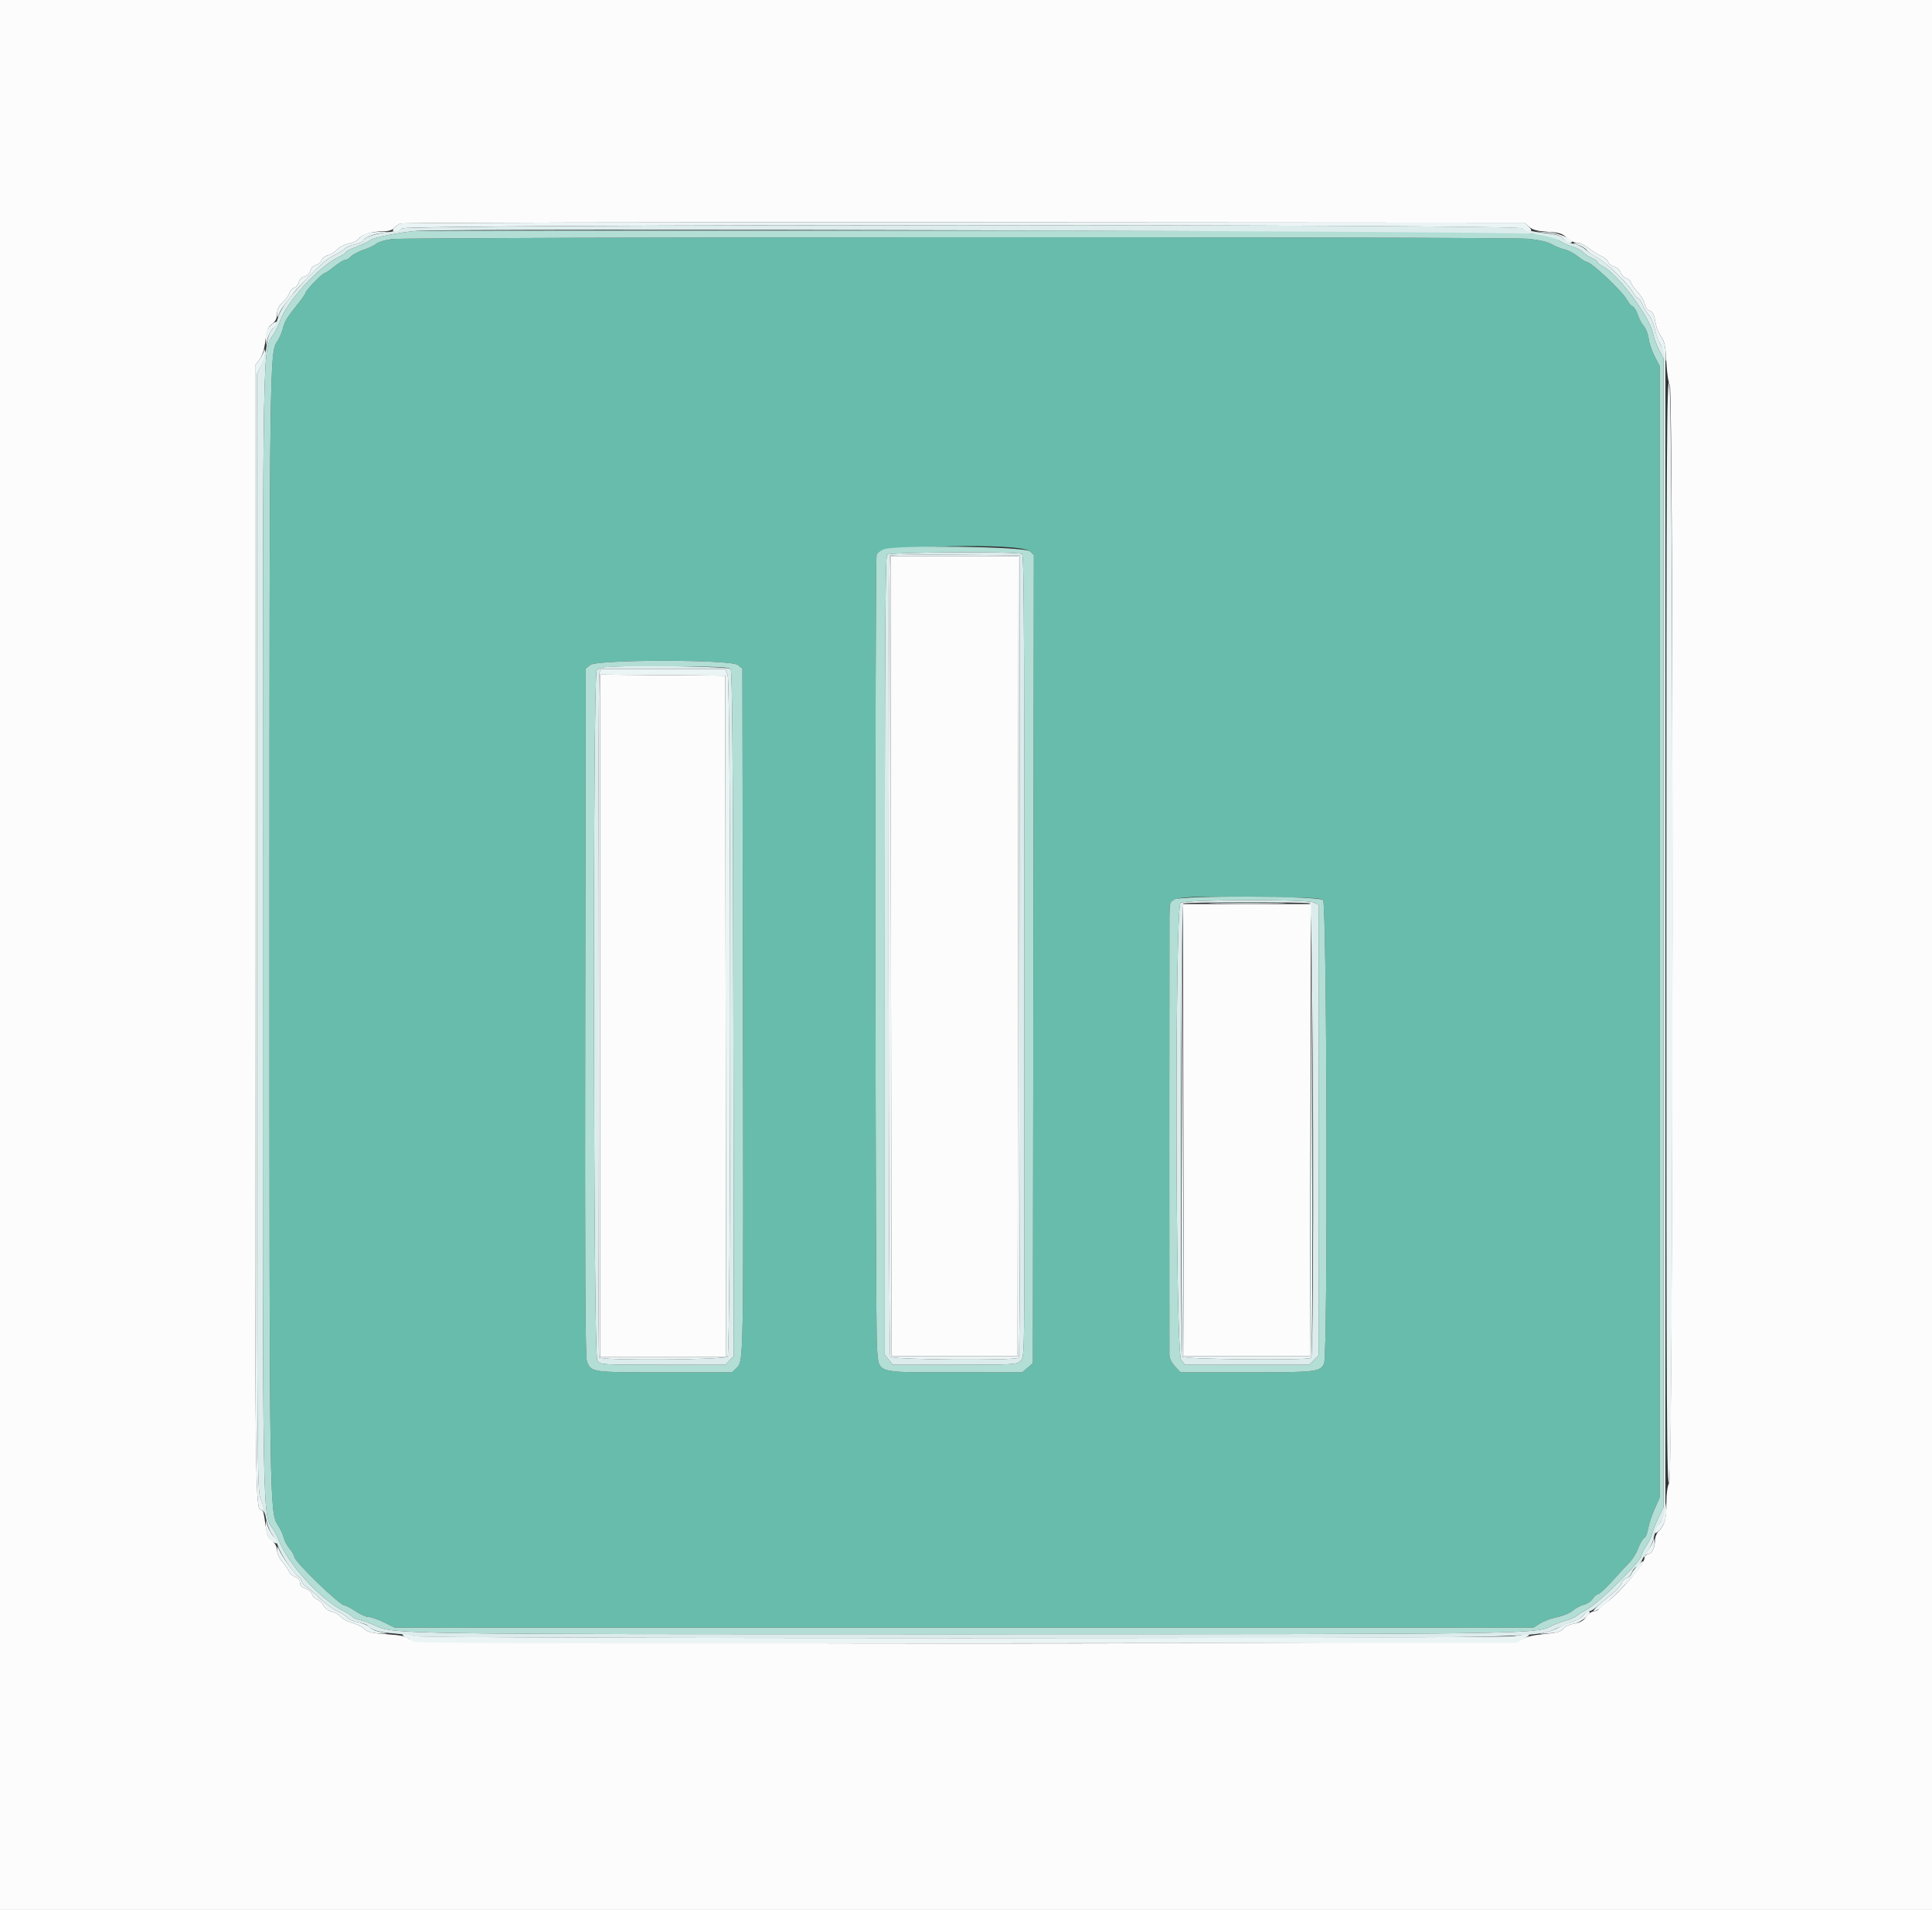
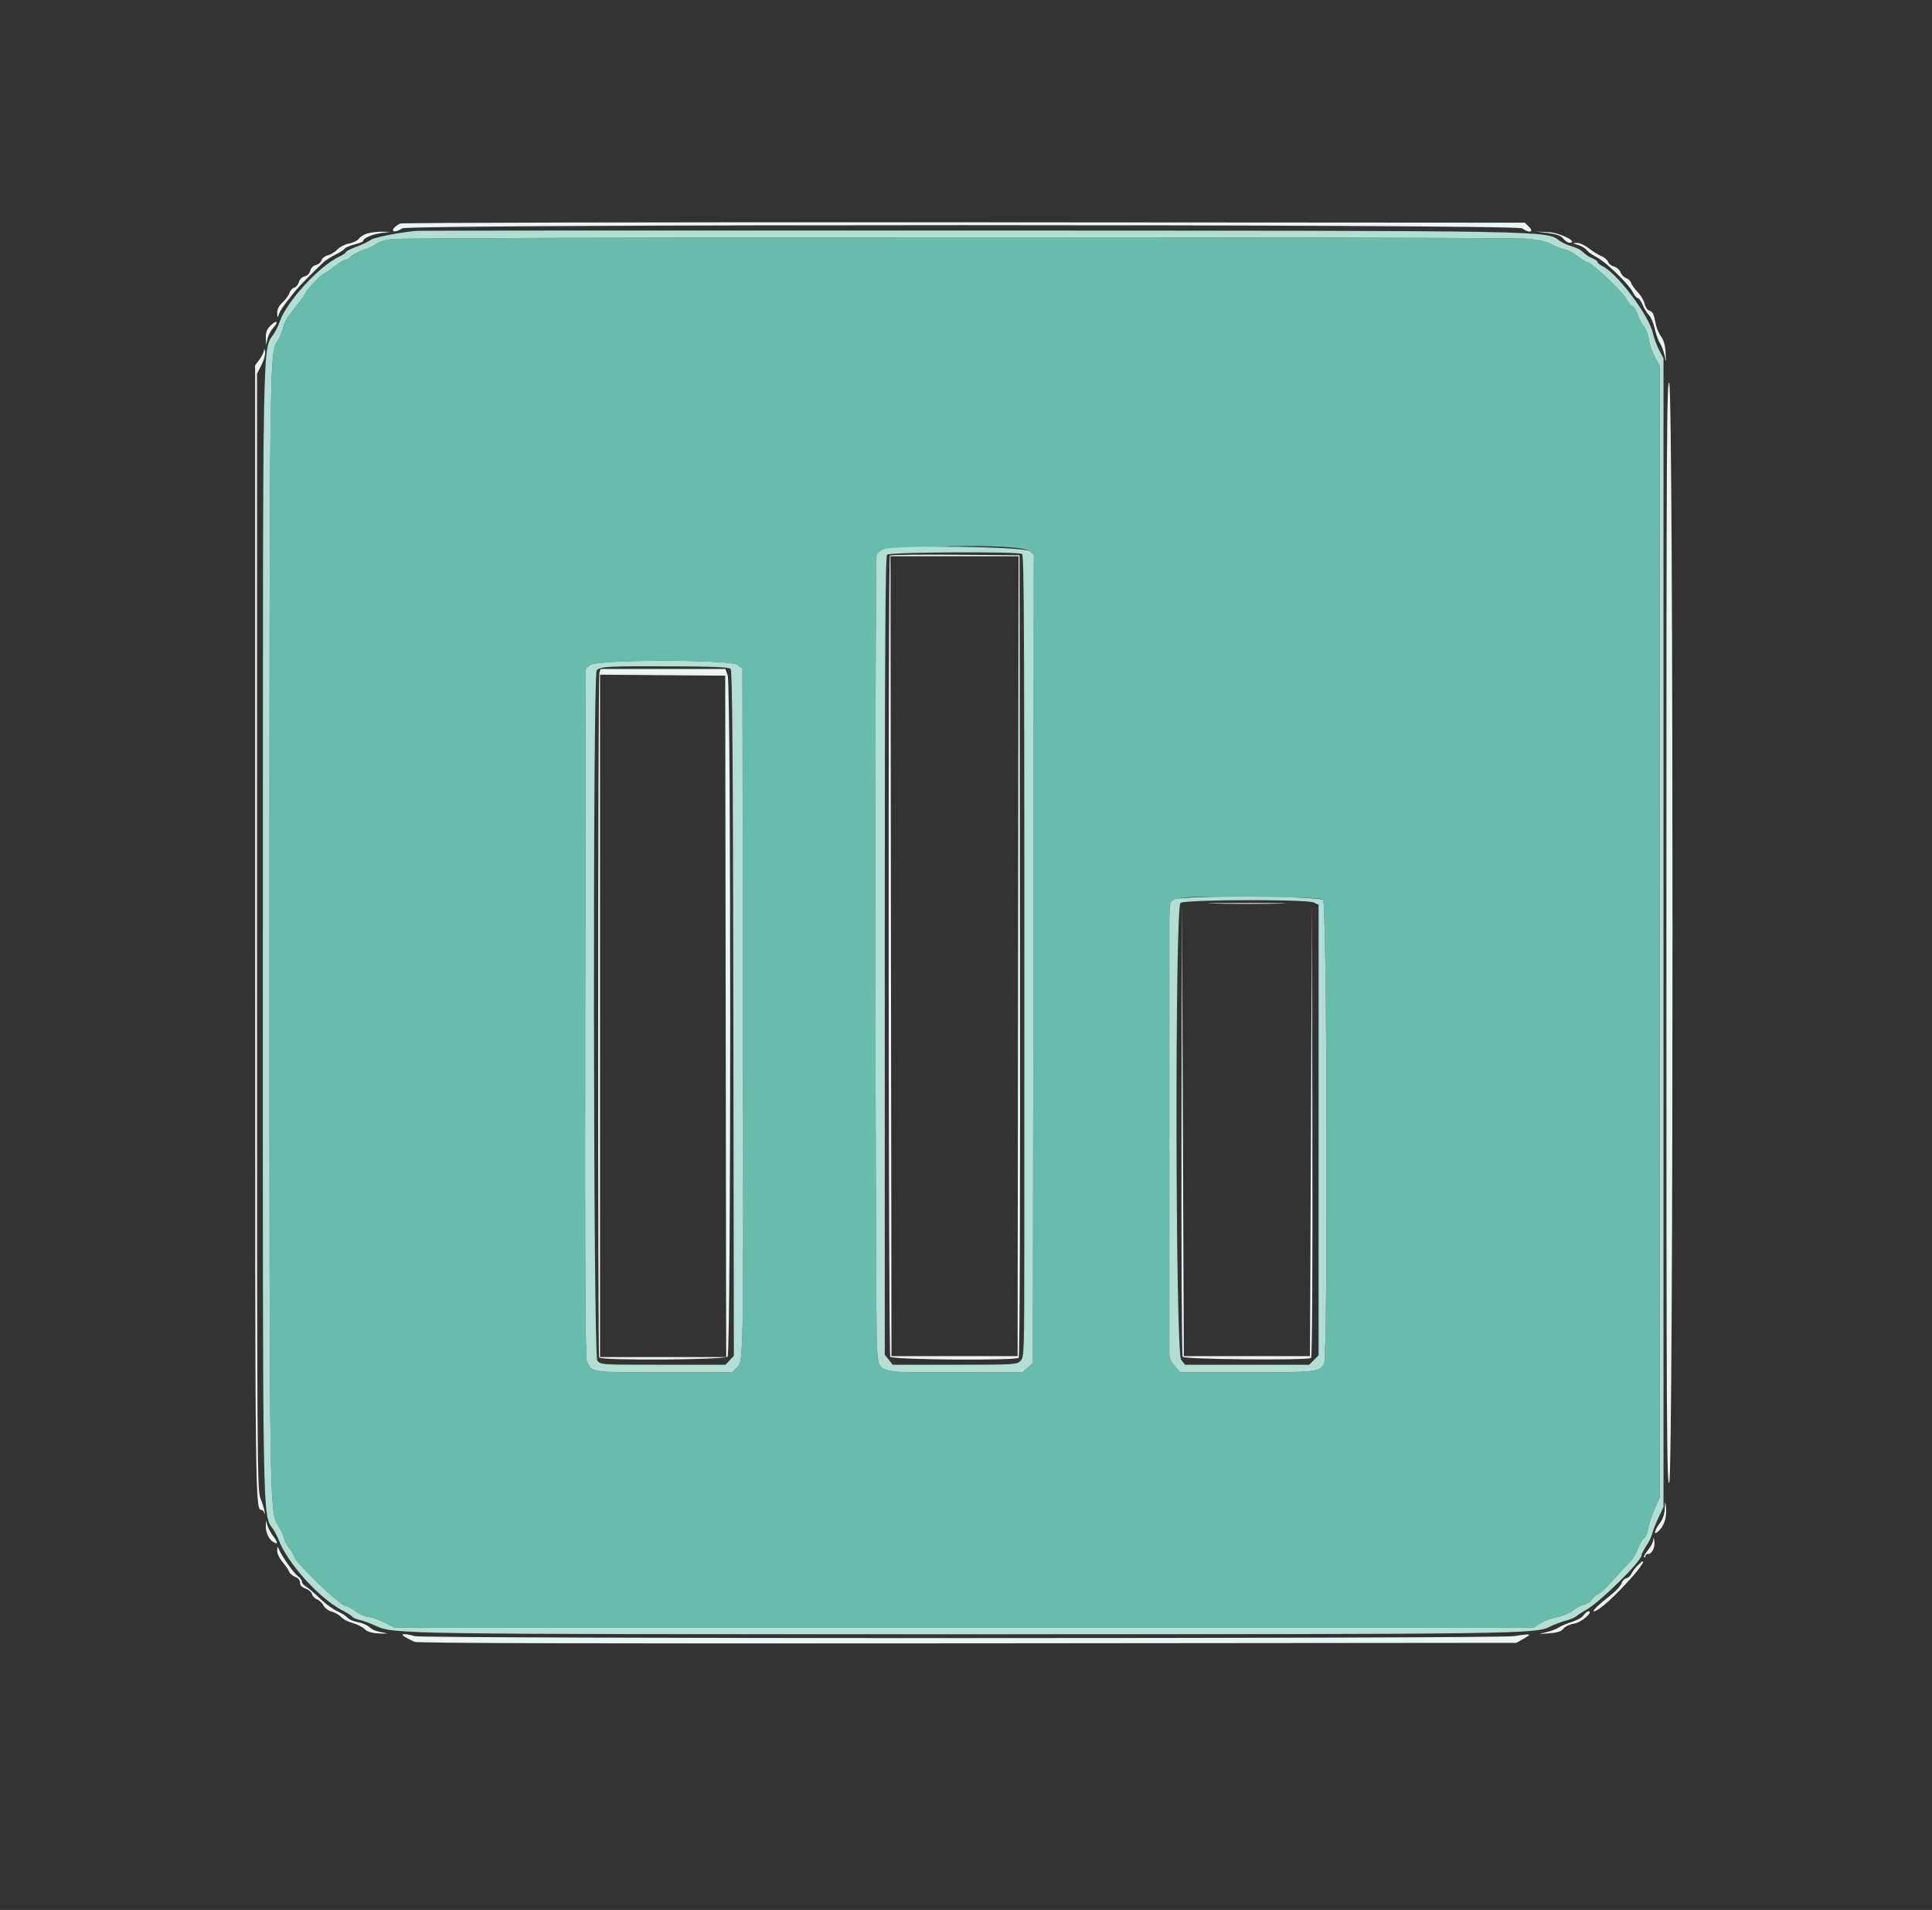
<svg xmlns="http://www.w3.org/2000/svg" id="svg" version="1.1" width="400" height="395.349" viewBox="0, 0, 400,395.349">
  <rect x="0" y="0" width="400" height="395.349" fill="#333333" stroke="none" />
  <g id="svgg">
    <path id="path0" d="M81.160 49.487 C 79.774 49.667,78.335 50.090,77.962 50.428 C 77.589 50.765,76.408 51.334,75.338 51.691 C 74.268 52.048,73.074 52.671,72.685 53.074 C 72.296 53.478,71.742 53.808,71.455 53.808 C 71.167 53.808,70.151 54.430,69.195 55.189 C 68.240 55.949,67.318 56.572,67.146 56.574 C 66.737 56.579,63.304 60.116,63.304 60.533 C 63.304 60.710,62.725 61.583,62.018 62.472 C 59.310 65.877,59.013 66.355,58.562 68.028 C 58.307 68.975,57.758 70.213,57.342 70.780 C 55.845 72.817,55.800 76.373,55.793 192.513 C 55.786 312.045,55.801 313.076,57.551 315.727 C 58.053 316.489,58.586 317.634,58.734 318.272 C 58.882 318.910,59.436 319.948,59.966 320.577 C 60.496 321.207,60.930 321.952,60.930 322.232 C 60.930 323.226,70.365 332.344,71.393 332.344 C 71.666 332.344,72.672 332.875,73.630 333.524 C 74.587 334.173,75.799 334.707,76.322 334.711 C 76.845 334.715,78.269 335.208,79.487 335.806 L 81.701 336.894 199.604 336.894 L 317.507 336.894 318.940 336.003 C 319.727 335.514,321.302 334.936,322.440 334.721 C 323.578 334.505,325.020 333.897,325.647 333.370 C 326.274 332.843,327.311 332.296,327.954 332.155 C 328.596 332.014,329.405 331.465,329.753 330.934 C 330.100 330.404,330.607 329.970,330.879 329.970 C 331.151 329.970,332.526 328.690,333.936 327.126 C 335.345 325.561,336.951 323.825,337.505 323.268 C 338.058 322.711,338.823 321.425,339.205 320.411 C 339.588 319.396,340.133 318.477,340.418 318.368 C 340.703 318.258,341.055 317.425,341.201 316.515 C 341.346 315.606,341.950 313.765,342.543 312.426 L 343.620 309.990 343.620 192.878 L 343.620 75.767 342.588 73.788 C 342.020 72.700,341.456 71.036,341.334 70.090 C 341.213 69.143,340.765 67.986,340.338 67.518 C 339.912 67.050,339.345 65.987,339.079 65.155 C 338.813 64.324,338.339 63.546,338.027 63.426 C 337.714 63.306,337.215 62.740,336.917 62.168 C 335.979 60.365,329.457 54.204,328.487 54.204 C 328.275 54.204,327.444 53.682,326.641 53.044 C 325.838 52.406,324.612 51.765,323.916 51.621 C 323.220 51.476,322.032 51.001,321.276 50.565 C 320.380 50.049,318.656 49.653,316.330 49.428 C 311.804 48.989,84.556 49.047,81.160 49.487 M213.216 114.109 L 214.051 114.865 213.949 198.515 L 213.848 282.165 212.738 283.120 L 211.627 284.075 197.703 284.066 C 180.921 284.056,182.066 284.409,181.569 279.090 C 181.200 275.149,181.121 115.816,181.488 114.862 C 182.221 112.952,211.179 112.265,213.216 114.109 M152.775 137.650 L 153.709 138.407 153.826 208.570 C 153.949 282.820,153.969 281.675,152.509 283.136 L 151.569 284.075 137.594 284.075 C 122.377 284.075,122.449 284.085,121.513 281.816 C 121.175 280.995,121.085 262.501,121.162 209.559 L 121.266 138.407 122.200 137.650 C 123.645 136.481,151.330 136.481,152.775 137.650 M273.926 186.300 C 274.743 186.979,274.952 280.451,274.140 282.233 C 273.342 283.985,272.560 284.075,258.103 284.075 L 244.432 284.075 243.284 282.846 C 242.544 282.053,242.128 281.176,242.112 280.374 C 242.083 278.915,242.087 194.322,242.117 189.825 C 242.146 185.322,241.210 185.556,258.792 185.666 C 270.381 185.739,273.403 185.865,273.926 186.300 " stroke="none" fill="#68bcac" fill-rule="evenodd" />
    <path id="path1" d="M86.251 47.785 C 83.013 48.041,77.304 49.167,76.756 49.656 C 76.429 49.948,75.138 50.569,73.887 51.037 C 72.636 51.504,71.612 52.019,71.612 52.181 C 71.612 52.342,70.959 52.786,70.160 53.167 C 66.045 55.130,59.416 62.350,57.971 66.443 C 57.670 67.297,57.114 68.468,56.735 69.046 C 54.308 72.751,54.443 65.514,54.421 192.483 C 54.400 318.097,54.318 313.303,56.533 316.518 C 56.908 317.062,57.456 318.131,57.751 318.892 C 59.610 323.690,66.193 330.934,70.892 333.354 C 71.910 333.878,72.847 334.475,72.974 334.680 C 73.100 334.885,73.781 335.176,74.485 335.326 C 75.190 335.476,76.657 336.012,77.745 336.517 C 81.533 338.275,81.777 338.279,199.349 338.279 C 314.761 338.279,317.959 338.237,320.934 336.702 C 321.731 336.291,323.155 335.749,324.099 335.497 C 325.043 335.246,326.083 334.808,326.409 334.524 C 326.736 334.240,327.664 333.640,328.471 333.191 C 331.273 331.634,339.862 323.145,339.862 321.933 C 339.862 321.667,340.297 320.808,340.830 320.024 C 341.363 319.240,341.921 318.086,342.070 317.459 C 342.219 316.833,342.807 315.341,343.376 314.144 L 344.411 311.968 344.411 193.076 L 344.411 74.184 343.519 72.487 C 343.029 71.553,342.442 69.961,342.215 68.948 C 341.400 65.315,335.004 56.773,331.892 55.164 C 331.270 54.842,330.762 54.427,330.762 54.242 C 330.762 54.056,330.240 53.688,329.603 53.424 C 328.966 53.160,328.137 52.604,327.760 52.188 C 327.383 51.771,326.365 51.240,325.498 51.006 C 324.630 50.773,323.457 50.245,322.890 49.834 C 319.974 47.717,322.788 47.766,200.396 47.719 C 138.378 47.695,87.013 47.725,86.251 47.785 M316.330 49.428 C 318.656 49.653,320.380 50.049,321.276 50.565 C 322.032 51.001,323.220 51.476,323.916 51.621 C 324.612 51.765,325.838 52.406,326.641 53.044 C 327.444 53.682,328.275 54.204,328.487 54.204 C 329.457 54.204,335.979 60.365,336.917 62.168 C 337.215 62.740,337.714 63.306,338.027 63.426 C 338.339 63.546,338.813 64.324,339.079 65.155 C 339.345 65.987,339.912 67.050,340.338 67.518 C 340.765 67.986,341.213 69.143,341.334 70.090 C 341.456 71.036,342.020 72.700,342.588 73.788 L 343.620 75.767 343.620 192.878 L 343.620 309.990 342.543 312.426 C 341.950 313.765,341.346 315.606,341.201 316.515 C 341.055 317.425,340.703 318.258,340.418 318.368 C 340.133 318.477,339.588 319.396,339.205 320.411 C 338.823 321.425,338.058 322.711,337.505 323.268 C 336.951 323.825,335.345 325.561,333.936 327.126 C 332.526 328.690,331.151 329.970,330.879 329.970 C 330.607 329.970,330.100 330.404,329.753 330.934 C 329.405 331.465,328.596 332.014,327.954 332.155 C 327.311 332.296,326.274 332.843,325.647 333.370 C 325.020 333.897,323.578 334.505,322.440 334.721 C 321.302 334.936,319.727 335.514,318.940 336.003 L 317.507 336.894 199.604 336.894 L 81.701 336.894 79.487 335.806 C 78.269 335.208,76.845 334.715,76.322 334.711 C 75.799 334.707,74.587 334.173,73.630 333.524 C 72.672 332.875,71.666 332.344,71.393 332.344 C 70.365 332.344,60.930 323.226,60.930 322.232 C 60.930 321.952,60.496 321.207,59.966 320.577 C 59.436 319.948,58.882 318.910,58.734 318.272 C 58.586 317.634,58.053 316.489,57.551 315.727 C 55.801 313.076,55.786 312.045,55.793 192.513 C 55.800 76.373,55.845 72.817,57.342 70.780 C 57.758 70.213,58.307 68.975,58.562 68.028 C 59.013 66.355,59.310 65.877,62.018 62.472 C 62.725 61.583,63.304 60.710,63.304 60.533 C 63.304 60.116,66.737 56.579,67.146 56.574 C 67.318 56.572,68.240 55.949,69.195 55.189 C 70.151 54.430,71.167 53.808,71.455 53.808 C 71.742 53.808,72.296 53.478,72.685 53.074 C 73.074 52.671,74.268 52.048,75.338 51.691 C 76.408 51.334,77.589 50.765,77.962 50.428 C 78.335 50.090,79.774 49.667,81.160 49.487 C 84.556 49.047,311.804 48.989,316.330 49.428 M182.947 113.713 C 182.273 114.011,181.616 114.528,181.488 114.862 C 181.121 115.816,181.200 275.149,181.569 279.090 C 182.066 284.409,180.921 284.056,197.703 284.066 L 211.627 284.075 212.738 283.120 L 213.848 282.165 213.949 198.515 L 214.051 114.865 213.216 114.109 C 212.113 113.111,185.113 112.757,182.947 113.713 M211.575 114.670 C 212.065 114.981,212.106 126.652,212.073 256.281 C 212.067 280.378,212.050 280.927,211.276 281.701 C 210.517 282.460,209.957 282.493,197.655 282.493 L 184.825 282.493 184.005 281.450 L 183.185 280.408 183.185 197.850 C 183.185 134.166,183.294 115.183,183.660 114.817 C 184.209 114.268,210.721 114.128,211.575 114.670 M122.200 137.650 L 121.266 138.407 121.162 209.559 C 121.085 262.501,121.175 280.995,121.513 281.816 C 122.449 284.085,122.377 284.075,137.594 284.075 L 151.569 284.075 152.509 283.136 C 153.969 281.675,153.949 282.820,153.826 208.570 L 153.709 138.407 152.775 137.650 C 151.330 136.481,123.645 136.481,122.200 137.650 M151.264 138.445 C 151.619 138.800,151.756 155.946,151.833 209.783 L 151.935 280.654 151.072 281.573 L 150.208 282.493 137.243 282.493 C 124.294 282.493,124.278 282.492,123.662 281.613 C 122.828 280.422,122.709 139.866,123.541 138.764 C 124.157 137.949,125.742 137.868,139.988 137.930 C 147.713 137.964,150.930 138.111,151.264 138.445 M243.225 186.173 C 242.186 186.744,242.136 186.911,242.117 189.825 C 242.087 194.322,242.083 278.915,242.112 280.374 C 242.128 281.176,242.544 282.053,243.284 282.846 L 244.432 284.075 258.103 284.075 C 272.560 284.075,273.342 283.985,274.140 282.233 C 274.952 280.451,274.743 186.979,273.926 186.300 C 272.901 185.448,244.755 185.332,243.225 186.173 M271.989 186.809 L 272.997 187.268 272.997 233.909 L 272.997 280.550 272.026 281.521 L 271.055 282.493 258.207 282.493 L 245.359 282.493 244.539 281.450 C 243.352 279.941,243.228 187.799,244.411 186.901 C 245.345 186.192,270.452 186.109,271.989 186.809 " stroke="none" fill="#b2ded5" fill-rule="evenodd" />
-     <path id="path2" d="M83.202 47.283 C 82.733 47.611,81.225 47.991,79.849 48.128 C 77.553 48.356,75.173 49.253,75.173 49.890 C 75.173 50.035,74.382 50.352,73.416 50.596 C 72.450 50.839,71.548 51.219,71.411 51.440 C 71.275 51.660,70.418 52.214,69.508 52.669 C 68.598 53.124,67.498 53.822,67.062 54.219 C 61.865 58.958,58.012 63.643,57.542 65.797 C 57.391 66.493,56.857 67.550,56.358 68.146 C 55.748 68.874,55.367 69.980,55.199 71.509 C 55.062 72.763,54.559 74.590,54.082 75.569 L 53.215 77.349 53.215 192.878 C 53.215 304.028,53.242 308.475,53.941 310.188 C 54.340 311.167,54.835 312.948,55.041 314.144 C 55.247 315.341,55.776 316.817,56.217 317.423 C 56.658 318.030,57.254 319.187,57.541 319.995 C 58.212 321.880,60.618 325.523,61.687 326.272 C 62.141 326.590,62.512 327.101,62.512 327.407 C 62.512 327.714,62.874 328.158,63.316 328.394 C 63.758 328.631,65.048 329.723,66.184 330.821 C 67.320 331.920,68.964 333.133,69.837 333.516 C 70.711 333.900,71.669 334.507,71.966 334.865 C 72.263 335.223,73.207 335.629,74.064 335.766 C 74.921 335.903,75.836 336.229,76.098 336.491 C 77.082 337.475,78.291 337.845,81.336 338.097 C 83.060 338.239,85.122 338.519,85.918 338.718 C 86.779 338.934,132.525 339.081,198.748 339.081 C 320.468 339.081,317.927 339.126,322.651 336.900 C 323.739 336.388,325.236 335.776,325.977 335.540 C 326.719 335.304,327.575 334.756,327.879 334.321 C 328.184 333.887,328.691 333.531,329.007 333.531 C 329.323 333.531,330.121 333.042,330.779 332.443 C 331.438 331.845,332.766 330.732,333.730 329.970 C 334.694 329.209,335.593 328.202,335.728 327.733 C 335.862 327.264,336.311 326.791,336.725 326.683 C 337.139 326.575,337.645 326.048,337.848 325.513 C 338.052 324.977,338.501 324.431,338.846 324.298 C 339.190 324.166,339.687 323.563,339.948 322.959 C 340.210 322.354,340.810 321.383,341.280 320.800 C 341.751 320.217,342.260 319.060,342.411 318.228 C 342.563 317.397,343.163 316.019,343.747 315.167 L 344.807 313.619 344.807 193.308 L 344.807 72.997 343.903 71.467 C 343.405 70.625,342.808 69.048,342.575 67.963 C 342.342 66.878,341.819 65.657,341.411 65.249 C 341.004 64.842,340.409 63.882,340.089 63.115 C 339.768 62.348,339.324 61.721,339.101 61.721 C 338.877 61.721,338.396 61.142,338.030 60.435 C 337.158 58.747,332.454 54.198,330.553 53.205 C 329.730 52.775,328.674 52.049,328.205 51.591 C 327.737 51.134,326.669 50.631,325.833 50.474 C 324.997 50.318,324.022 49.830,323.666 49.390 C 323.160 48.765,322.253 48.507,319.499 48.205 C 317.563 47.992,315.616 47.563,315.172 47.252 C 313.914 46.372,84.459 46.402,83.202 47.283 M317.507 48.424 C 320.280 48.845,322.234 49.357,322.890 49.834 C 323.457 50.245,324.630 50.773,325.498 51.006 C 326.365 51.240,327.383 51.771,327.760 52.188 C 328.137 52.604,328.966 53.160,329.603 53.424 C 330.240 53.688,330.762 54.056,330.762 54.242 C 330.762 54.427,331.270 54.842,331.892 55.164 C 335.004 56.773,341.400 65.315,342.215 68.948 C 342.442 69.961,343.029 71.553,343.519 72.487 L 344.411 74.184 344.411 193.076 L 344.411 311.968 343.376 314.144 C 342.807 315.341,342.219 316.833,342.070 317.459 C 341.921 318.086,341.363 319.240,340.830 320.024 C 340.297 320.808,339.862 321.667,339.862 321.933 C 339.862 323.145,331.273 331.634,328.471 333.191 C 327.664 333.640,326.736 334.240,326.409 334.524 C 326.083 334.808,325.043 335.246,324.099 335.497 C 323.155 335.749,321.731 336.291,320.934 336.702 C 317.959 338.237,314.761 338.279,199.349 338.279 C 81.777 338.279,81.533 338.275,77.745 336.517 C 76.657 336.012,75.190 335.476,74.485 335.326 C 73.781 335.176,73.100 334.885,72.974 334.680 C 72.847 334.475,71.910 333.878,70.892 333.354 C 66.193 330.934,59.610 323.690,57.751 318.892 C 57.456 318.131,56.908 317.062,56.533 316.518 C 54.318 313.303,54.400 318.097,54.421 192.483 C 54.443 65.514,54.308 72.751,56.735 69.046 C 57.114 68.468,57.670 67.297,57.971 66.443 C 59.416 62.350,66.045 55.130,70.160 53.167 C 70.959 52.786,71.612 52.342,71.612 52.181 C 71.612 52.019,72.636 51.504,73.887 51.037 C 75.138 50.569,76.429 49.948,76.756 49.656 C 77.304 49.167,83.013 48.041,86.251 47.785 C 93.303 47.227,313.639 47.836,317.507 48.424 M183.660 114.817 C 183.294 115.183,183.185 134.166,183.185 197.850 L 183.185 280.408 184.005 281.450 L 184.825 282.493 197.655 282.493 C 209.957 282.493,210.517 282.460,211.276 281.701 C 212.050 280.927,212.067 280.378,212.073 256.281 C 212.106 126.652,212.065 114.981,211.575 114.670 C 210.721 114.128,184.209 114.268,183.660 114.817 M211.178 197.803 C 211.240 249.494,211.137 280.812,210.904 281.045 C 210.275 281.674,184.724 281.477,184.320 280.840 C 183.927 280.220,183.853 115.389,184.245 114.996 C 184.393 114.849,190.491 114.774,197.796 114.832 L 211.078 114.936 211.178 197.803 M126.607 137.996 C 124.775 138.077,123.893 138.298,123.541 138.764 C 122.709 139.866,122.828 280.422,123.662 281.613 C 124.278 282.492,124.294 282.493,137.243 282.493 L 150.208 282.493 151.072 281.573 L 151.935 280.654 151.833 209.783 C 151.756 155.946,151.619 138.800,151.264 138.445 C 150.820 138.001,133.630 137.688,126.607 137.996 M150.662 139.791 C 151.370 141.747,151.351 280.241,150.643 280.827 C 149.823 281.505,124.301 281.656,124.043 280.984 C 123.753 280.229,123.797 140.450,124.087 139.367 L 124.326 138.477 137.256 138.477 L 150.187 138.477 150.662 139.791 M244.411 186.901 C 243.228 187.799,243.352 279.941,244.539 281.450 L 245.359 282.493 258.207 282.493 L 271.055 282.493 272.026 281.521 L 272.997 280.550 272.997 233.909 L 272.997 187.268 271.989 186.809 C 270.452 186.109,245.345 186.192,244.411 186.901 M271.184 186.986 C 271.913 187.265,272.169 280.642,271.442 281.091 C 270.579 281.624,245.204 281.392,244.859 280.848 C 244.277 279.929,244.421 187.243,245.005 187.008 C 245.718 186.720,270.438 186.699,271.184 186.986 " stroke="none" fill="#dcecec" fill-rule="evenodd" />
-     <path id="path3" d="M0.000 197.824 L 0.000 395.648 200.000 395.648 L 400.000 395.648 400.000 197.824 L 400.000 0.000 200.000 0.000 L 0.000 0.000 0.000 197.824 M316.585 46.936 C 317.292 47.582,318.182 47.824,320.400 47.972 C 322.835 48.136,323.464 48.331,324.378 49.207 C 324.975 49.779,325.919 50.247,326.476 50.247 C 327.032 50.247,328.130 50.757,328.914 51.381 C 329.699 52.005,330.875 52.736,331.527 53.006 C 332.180 53.276,332.815 53.817,332.939 54.207 C 333.063 54.597,333.609 55.028,334.153 55.165 C 334.697 55.301,335.303 55.838,335.501 56.357 C 335.698 56.876,336.217 57.415,336.653 57.553 C 337.090 57.692,337.551 58.131,337.677 58.530 C 337.804 58.929,338.441 59.814,339.094 60.497 C 339.746 61.179,340.385 62.263,340.514 62.905 C 340.642 63.547,341.073 64.175,341.471 64.301 C 342.213 64.537,342.368 64.869,342.849 67.245 C 343.001 67.998,343.497 69.116,343.951 69.729 C 344.616 70.629,344.820 71.646,345.005 74.984 C 345.139 77.393,345.435 79.322,345.713 79.601 C 346.511 80.398,346.399 305.348,345.601 306.879 C 345.227 307.595,345.009 309.129,345.007 311.052 C 345.005 314.390,344.659 315.677,343.438 316.898 C 342.977 317.359,342.631 318.225,342.631 318.918 C 342.631 320.429,341.998 321.662,341.222 321.662 C 340.896 321.662,340.536 322.147,340.415 322.750 C 340.158 324.029,335.081 329.903,332.811 331.547 C 331.945 332.174,331.119 332.877,330.976 333.109 C 330.832 333.341,330.381 333.531,329.974 333.531 C 329.566 333.531,328.869 334.042,328.425 334.666 C 327.845 335.481,327.155 335.875,325.979 336.063 C 325.059 336.210,324.055 336.677,323.690 337.129 C 323.172 337.768,322.344 337.997,319.662 338.241 C 317.430 338.445,315.896 338.805,315.134 339.304 C 313.306 340.502,86.018 340.490,84.695 339.292 C 84.035 338.695,83.018 338.470,80.109 338.278 C 77.078 338.079,76.202 337.875,75.476 337.202 C 74.983 336.745,73.851 336.178,72.961 335.942 C 72.071 335.706,71.017 335.153,70.619 334.714 C 70.222 334.274,69.348 333.773,68.677 333.599 C 67.996 333.423,67.249 332.865,66.985 332.336 C 66.725 331.815,66.129 331.247,65.662 331.074 C 65.194 330.901,64.722 330.415,64.611 329.994 C 64.501 329.573,63.895 329.049,63.264 328.829 C 62.495 328.561,62.117 328.158,62.117 327.607 C 62.117 327.093,61.743 326.644,61.117 326.406 C 60.568 326.197,60.004 325.711,59.864 325.327 C 59.724 324.943,59.105 324.044,58.489 323.329 C 57.839 322.575,57.369 321.568,57.369 320.928 C 57.369 320.249,56.993 319.500,56.390 318.975 C 55.377 318.094,55.205 317.606,54.795 314.441 C 54.661 313.408,54.405 312.562,54.228 312.562 C 52.806 312.562,52.819 313.668,52.819 192.813 L 52.819 75.635 53.725 74.409 C 54.325 73.598,54.738 72.294,54.948 70.551 C 55.209 68.384,55.451 67.771,56.317 67.080 C 57.070 66.479,57.369 65.874,57.369 64.948 C 57.369 64.032,57.702 63.343,58.510 62.589 C 59.138 62.003,59.771 61.132,59.915 60.653 C 60.060 60.175,60.508 59.679,60.911 59.551 C 61.313 59.423,61.748 58.900,61.876 58.388 C 62.013 57.844,62.505 57.357,63.059 57.218 C 63.619 57.078,64.105 56.592,64.246 56.031 C 64.386 55.472,64.872 54.985,65.429 54.845 C 65.949 54.715,66.461 54.275,66.568 53.868 C 66.674 53.461,67.265 53.002,67.881 52.848 C 68.497 52.693,69.391 52.145,69.868 51.631 C 70.345 51.116,71.422 50.567,72.262 50.411 C 73.101 50.255,74.016 49.805,74.295 49.411 C 74.901 48.553,77.134 47.879,79.378 47.876 C 80.395 47.874,81.211 47.633,81.540 47.236 C 81.831 46.885,82.432 46.451,82.874 46.271 C 83.317 46.091,135.876 45.977,199.671 46.018 L 315.663 46.093 316.585 46.936 M184.470 197.923 L 184.570 280.712 197.626 280.712 L 210.682 280.712 210.782 197.923 L 210.882 115.134 197.626 115.134 L 184.370 115.134 184.470 197.923 M124.233 210.281 L 124.233 280.910 137.291 280.910 L 150.348 280.910 150.248 210.386 L 150.148 139.862 137.191 139.757 L 124.233 139.653 124.233 210.281 M245.003 233.927 L 245.104 280.712 258.160 280.712 L 271.217 280.712 271.317 233.927 L 271.418 187.141 258.160 187.141 L 244.903 187.141 245.003 233.927 " stroke="none" fill="#fcfcfc" fill-rule="evenodd" />
    <path id="path4" d="M82.874 46.271 C 82.432 46.451,81.831 46.885,81.540 47.236 C 80.830 48.091,82.140 48.115,83.261 47.267 C 84.425 46.387,313.993 46.387,315.157 47.267 C 316.523 48.301,317.684 48.072,316.595 46.983 L 315.705 46.093 199.692 46.018 C 135.885 45.977,83.317 46.091,82.874 46.271 M76.081 48.311 C 75.384 48.513,74.582 49.004,74.301 49.403 C 74.019 49.801,73.101 50.255,72.262 50.411 C 71.422 50.567,70.345 51.116,69.868 51.631 C 69.391 52.145,68.497 52.693,67.881 52.848 C 67.265 53.002,66.674 53.461,66.568 53.868 C 66.461 54.275,65.949 54.715,65.429 54.845 C 64.872 54.985,64.386 55.472,64.246 56.031 C 64.105 56.592,63.619 57.078,63.059 57.218 C 62.505 57.357,62.013 57.844,61.876 58.388 C 61.748 58.900,61.313 59.423,60.911 59.551 C 60.508 59.679,60.060 60.175,59.915 60.653 C 59.771 61.132,59.138 62.003,58.510 62.589 C 57.754 63.295,57.377 64.030,57.394 64.765 C 57.419 65.864,57.423 65.866,57.795 64.938 C 58.142 64.068,58.552 63.488,61.012 60.377 C 61.842 59.328,65.133 55.978,67.062 54.219 C 67.498 53.822,68.598 53.124,69.508 52.669 C 70.418 52.214,71.275 51.660,71.411 51.440 C 71.548 51.219,72.450 50.839,73.416 50.596 C 74.382 50.352,75.173 50.039,75.173 49.900 C 75.173 49.323,77.082 48.481,78.932 48.241 L 80.910 47.985 79.130 47.965 C 78.150 47.954,76.779 48.110,76.081 48.311 M320.447 48.239 C 322.314 48.472,323.174 48.783,323.676 49.402 C 324.052 49.867,324.595 50.247,324.881 50.247 C 327.086 50.247,323.057 48.172,320.622 48.053 L 317.903 47.920 320.447 48.239 M326.689 50.685 C 327.386 50.887,328.187 51.361,328.469 51.738 C 328.751 52.115,329.671 52.775,330.515 53.205 C 332.428 54.180,337.141 58.714,338.030 60.435 C 338.396 61.142,338.877 61.721,339.101 61.721 C 339.324 61.721,339.768 62.348,340.089 63.115 C 340.409 63.882,341.004 64.842,341.411 65.249 C 341.819 65.657,342.348 66.904,342.588 68.021 C 342.827 69.138,343.327 70.515,343.698 71.081 C 344.068 71.647,344.505 72.844,344.667 73.741 C 344.929 75.183,344.950 75.107,344.852 73.084 C 344.776 71.538,344.478 70.443,343.933 69.705 C 343.489 69.105,343.001 67.998,342.849 67.245 C 342.368 64.869,342.213 64.537,341.471 64.301 C 341.073 64.175,340.642 63.547,340.514 62.905 C 340.385 62.263,339.746 61.179,339.094 60.497 C 338.441 59.814,337.804 58.929,337.677 58.530 C 337.551 58.131,337.090 57.692,336.653 57.553 C 336.217 57.415,335.698 56.876,335.501 56.357 C 335.303 55.838,334.697 55.301,334.153 55.165 C 333.609 55.028,333.063 54.597,332.939 54.207 C 332.815 53.817,332.180 53.276,331.527 53.006 C 330.875 52.736,329.699 52.005,328.914 51.381 C 328.107 50.740,327.039 50.263,326.454 50.283 C 325.485 50.316,325.500 50.342,326.689 50.685 M56.008 67.398 C 55.254 68.152,55.005 68.795,55.036 69.913 L 55.076 71.414 55.387 70.103 C 55.557 69.381,56.104 68.358,56.600 67.829 C 57.827 66.524,57.281 66.126,56.008 67.398 M54.653 72.518 C 54.624 72.908,54.199 73.769,53.709 74.431 L 52.819 75.635 52.819 192.813 C 52.819 313.626,52.807 312.562,54.224 312.562 C 54.400 312.562,54.622 312.873,54.717 313.254 C 54.813 313.635,54.842 313.501,54.783 312.957 C 54.723 312.413,54.346 311.167,53.945 310.188 C 53.241 308.471,53.215 304.265,53.215 192.878 L 53.215 77.349 54.141 75.537 C 54.669 74.506,54.990 73.313,54.887 72.768 C 54.775 72.172,54.687 72.078,54.653 72.518 M345.010 193.076 C 345.010 295.273,345.075 307.886,345.601 306.879 C 346.498 305.157,346.498 80.995,345.601 79.274 C 345.075 78.266,345.010 90.880,345.010 193.076 M184.245 114.996 C 183.853 115.389,183.927 280.220,184.320 280.840 C 184.724 281.477,210.275 281.674,210.904 281.045 C 211.137 280.812,211.240 249.494,211.178 197.803 L 211.078 114.936 197.796 114.832 C 190.491 114.774,184.393 114.849,184.245 114.996 M210.782 197.923 L 210.682 280.712 197.626 280.712 L 184.570 280.712 184.470 197.923 L 184.370 115.134 197.626 115.134 L 210.882 115.134 210.782 197.923 M124.087 139.367 C 123.797 140.450,123.753 280.229,124.043 280.984 C 124.301 281.656,149.823 281.505,150.643 280.827 C 151.351 280.241,151.370 141.747,150.662 139.791 L 150.187 138.477 137.256 138.477 L 124.326 138.477 124.087 139.367 M150.248 210.386 L 150.348 280.910 137.291 280.910 L 124.233 280.910 124.233 210.281 L 124.233 139.653 137.191 139.757 L 150.148 139.862 150.248 210.386 M251.756 187.042 C 255.415 187.107,261.290 187.107,264.812 187.042 C 268.335 186.976,265.341 186.923,258.160 186.923 C 250.979 186.923,248.097 186.977,251.756 187.042 M244.613 233.630 C 244.563 259.308,244.674 280.556,244.859 280.848 C 245.204 281.392,270.579 281.624,271.442 281.091 C 271.667 280.952,271.772 262.543,271.714 233.903 L 271.617 186.944 271.417 233.828 L 271.217 280.712 258.160 280.712 L 245.104 280.712 244.904 233.828 L 244.703 186.944 244.613 233.630 M344.673 312.188 C 344.629 313.417,344.294 314.418,343.620 315.331 C 342.332 317.077,342.325 318.076,343.611 316.688 C 344.701 315.512,345.150 313.793,344.901 311.744 C 344.757 310.562,344.728 310.619,344.673 312.188 M55.029 315.807 C 54.985 317.191,55.643 318.612,56.606 319.214 C 57.606 319.838,57.577 319.263,56.541 317.946 C 56.085 317.367,55.566 316.408,55.388 315.815 L 55.063 314.738 55.029 315.807 M342.295 318.763 C 342.262 319.236,341.768 320.178,341.197 320.857 C 340.626 321.535,340.270 322.202,340.406 322.338 C 340.542 322.474,340.653 322.377,340.653 322.123 C 340.653 321.869,340.914 321.662,341.232 321.662 C 342.038 321.662,342.712 320.250,342.517 318.972 C 342.391 318.144,342.341 318.097,342.295 318.763 M57.394 320.956 C 57.379 321.593,57.825 322.559,58.489 323.329 C 59.105 324.044,59.724 324.943,59.864 325.327 C 60.004 325.711,60.568 326.197,61.117 326.406 C 61.743 326.644,62.117 327.093,62.117 327.607 C 62.117 328.158,62.495 328.561,63.264 328.829 C 63.895 329.049,64.501 329.573,64.611 329.994 C 64.722 330.415,65.194 330.901,65.662 331.074 C 66.129 331.247,66.725 331.815,66.985 332.336 C 67.249 332.865,67.996 333.423,68.677 333.599 C 69.348 333.773,70.222 334.274,70.619 334.714 C 71.017 335.153,72.071 335.706,72.961 335.942 C 73.851 336.178,74.979 336.741,75.467 337.193 C 76.111 337.790,76.978 338.045,78.632 338.122 C 79.885 338.180,80.465 338.145,79.921 338.044 C 77.657 337.622,77.257 337.475,76.430 336.757 C 75.953 336.344,74.875 335.895,74.035 335.761 C 73.194 335.626,72.263 335.223,71.966 334.865 C 71.669 334.507,70.711 333.900,69.837 333.516 C 68.964 333.133,67.320 331.920,66.184 330.821 C 65.048 329.723,63.758 328.631,63.316 328.394 C 62.874 328.158,62.512 327.714,62.512 327.407 C 62.512 327.101,62.141 326.590,61.687 326.272 C 60.848 325.684,58.335 322.116,57.743 320.673 C 57.458 319.976,57.416 320.010,57.394 320.956 M339.070 324.031 C 338.526 324.573,337.947 325.347,337.783 325.750 C 337.620 326.154,337.145 326.573,336.729 326.682 C 336.313 326.791,335.862 327.264,335.728 327.733 C 335.593 328.202,334.694 329.209,333.730 329.970 C 331.046 332.090,329.537 333.531,330.001 333.531 C 330.954 333.531,334.458 330.355,338.172 326.125 C 340.309 323.691,340.978 322.131,339.070 324.031 M327.860 334.348 C 327.546 334.797,326.480 335.408,325.492 335.706 C 324.504 336.003,323.261 336.531,322.730 336.879 C 322.199 337.227,320.985 337.679,320.032 337.885 C 318.372 338.242,318.399 338.251,320.673 338.089 C 322.440 337.964,323.212 337.717,323.694 337.123 C 324.055 336.677,325.065 336.209,325.979 336.063 C 327.471 335.824,330.056 333.531,328.833 333.531 C 328.613 333.531,328.175 333.899,327.860 334.348 M83.877 338.861 C 84.421 339.175,85.284 339.620,85.795 339.849 C 86.440 340.140,121.300 340.235,200.335 340.163 L 313.947 340.059 315.523 339.169 C 317.280 338.177,317.056 338.127,313.353 338.677 C 309.749 339.213,87.716 339.214,85.858 338.678 C 83.675 338.048,82.634 338.144,83.877 338.861 " stroke="none" fill="#ebf4f4" fill-rule="evenodd" />
  </g>
</svg>